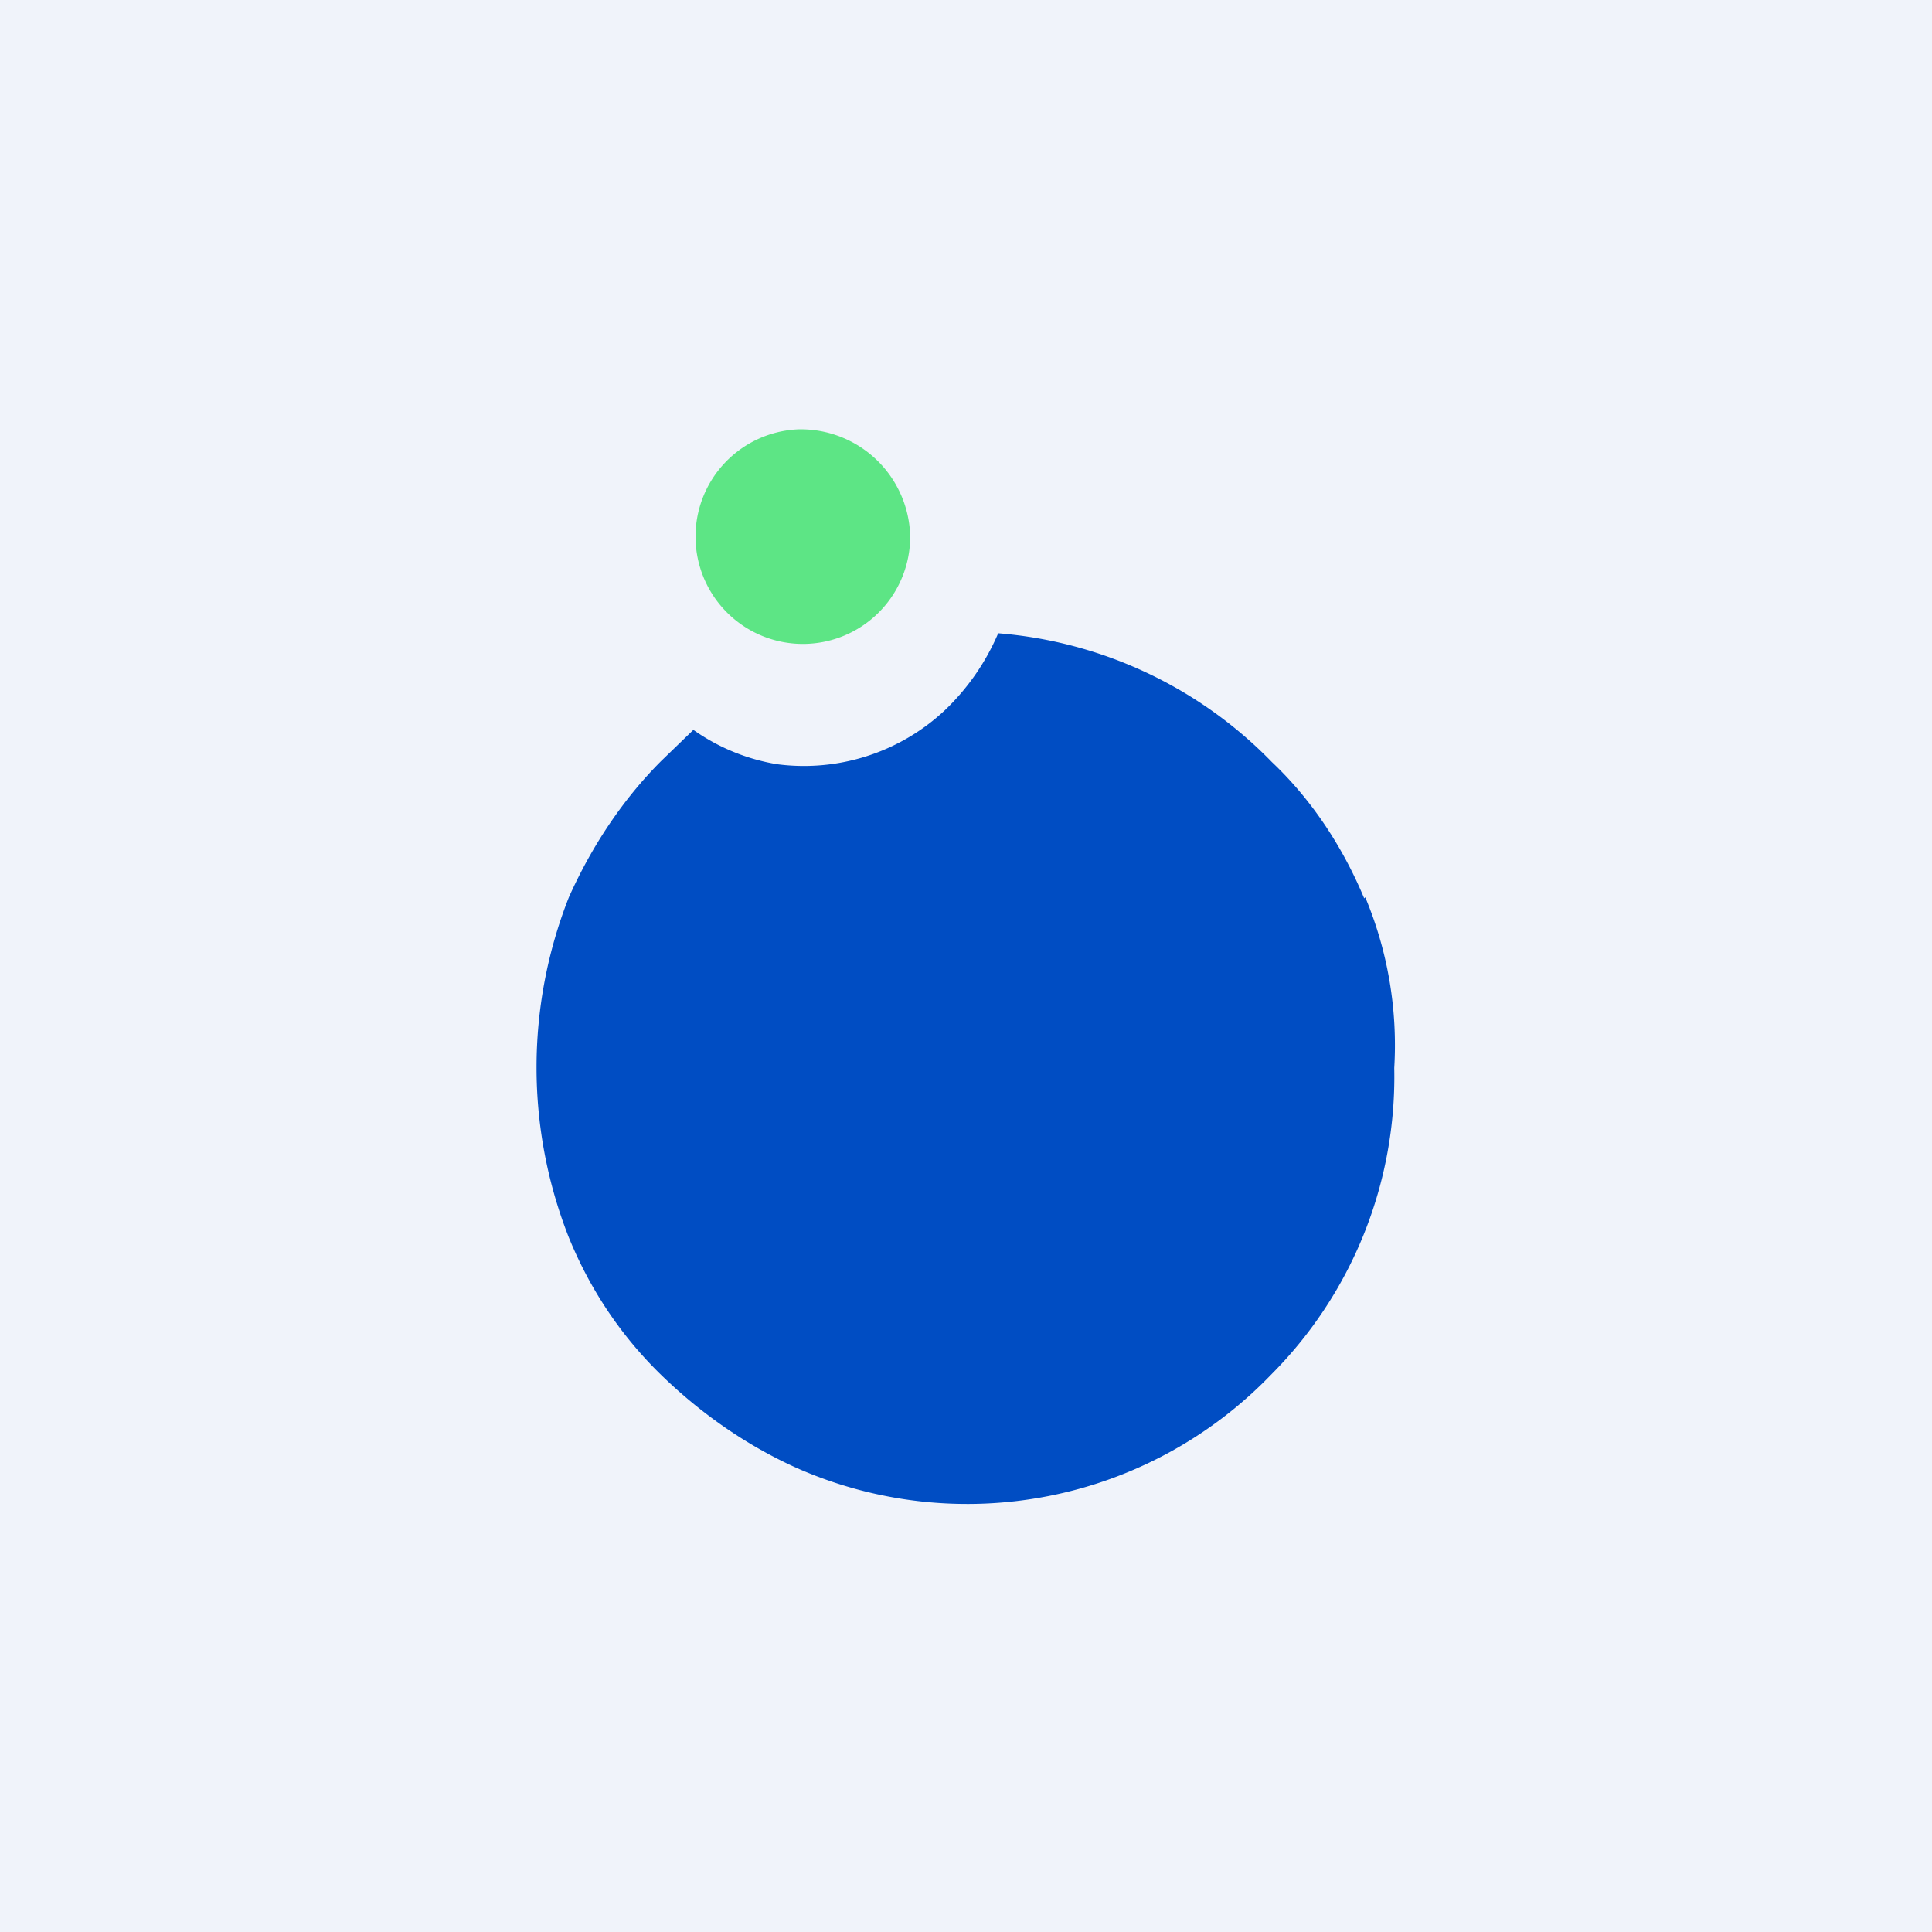
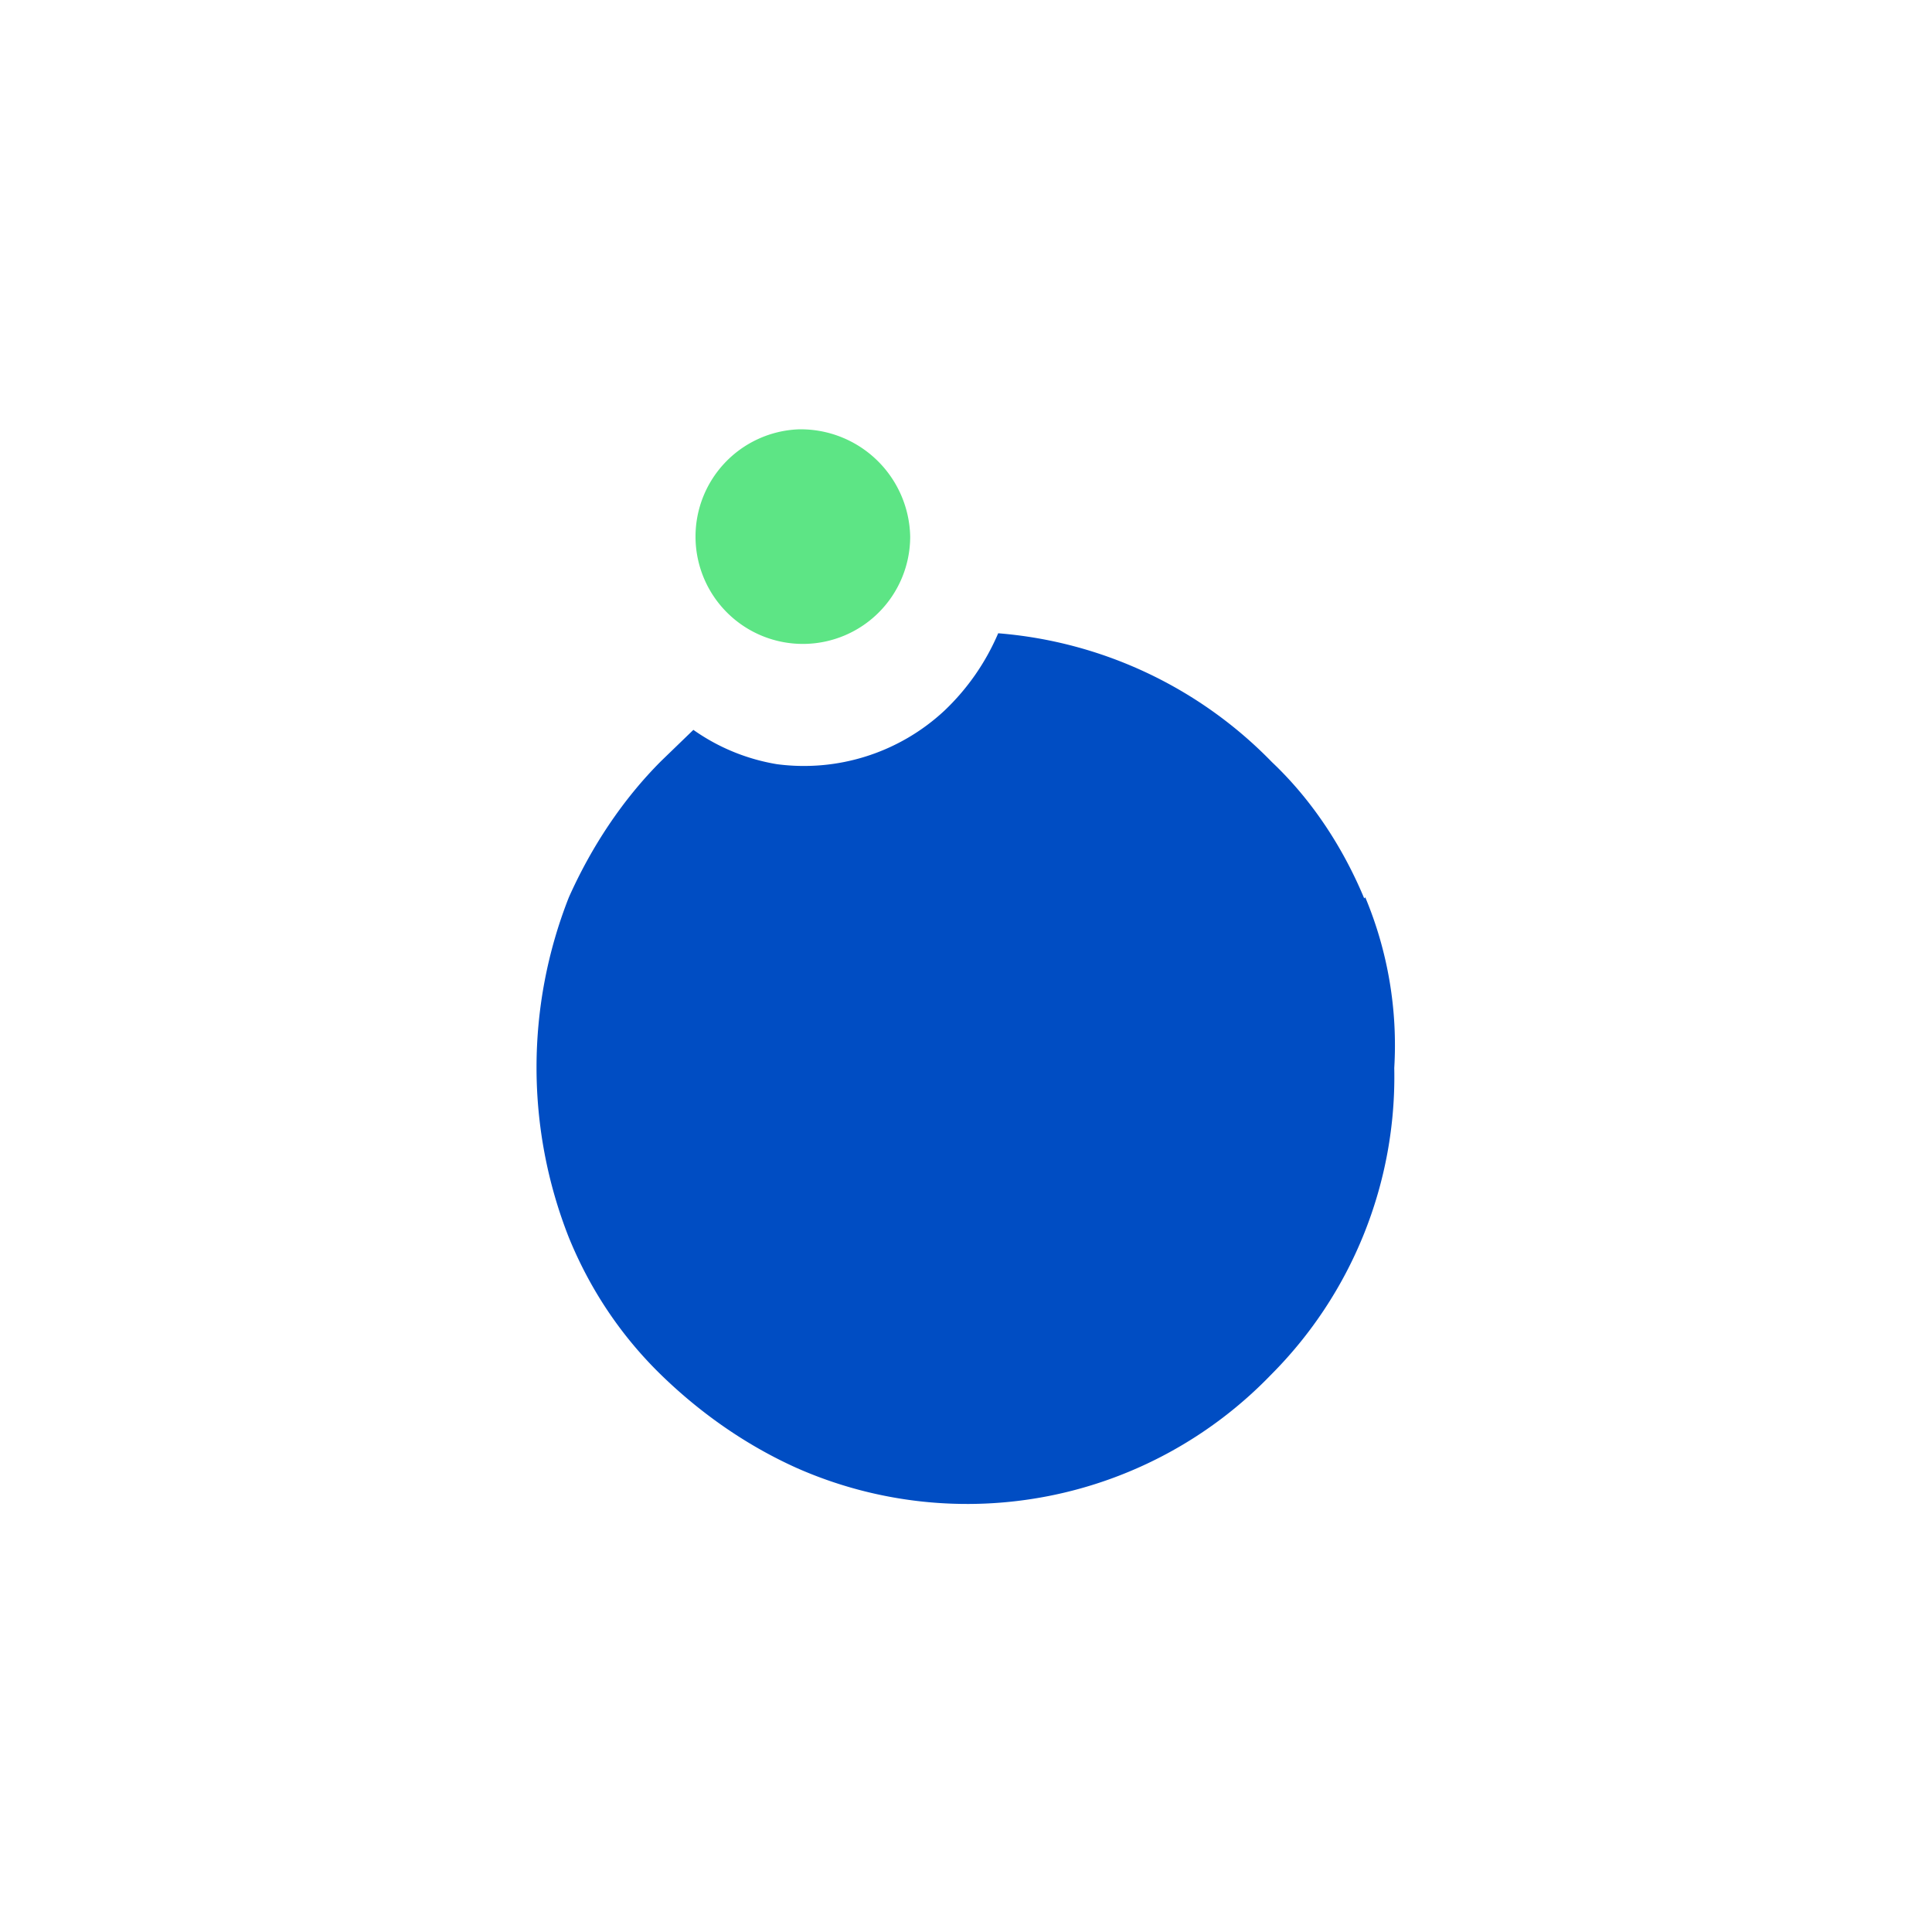
<svg xmlns="http://www.w3.org/2000/svg" width="18" height="18" viewBox="0 0 18 18">
-   <path fill="#F0F3FA" d="M0 0h18v18H0z" />
  <path d="M12.71 8.37c-.2-.48-.49-.92-.86-1.27A4 4 0 0 0 9.3 5.9c-.12.28-.29.52-.5.72a1.92 1.92 0 0 1-1.56.5 1.88 1.88 0 0 1-.78-.32l-.3.29c-.36.36-.65.8-.86 1.27a4.32 4.32 0 0 0 0 3.17c.2.49.49.92.86 1.28s.8.66 1.27.87a3.93 3.93 0 0 0 4.41-.87 3.93 3.93 0 0 0 1.15-2.86 3.57 3.57 0 0 0-.27-1.59" fill="#004DC3" />
  <path d="M7.44 4a1 1 0 1 0 1.04 1 1.02 1.02 0 0 0-1.04-1Z" fill="#5DE585" />
</svg>